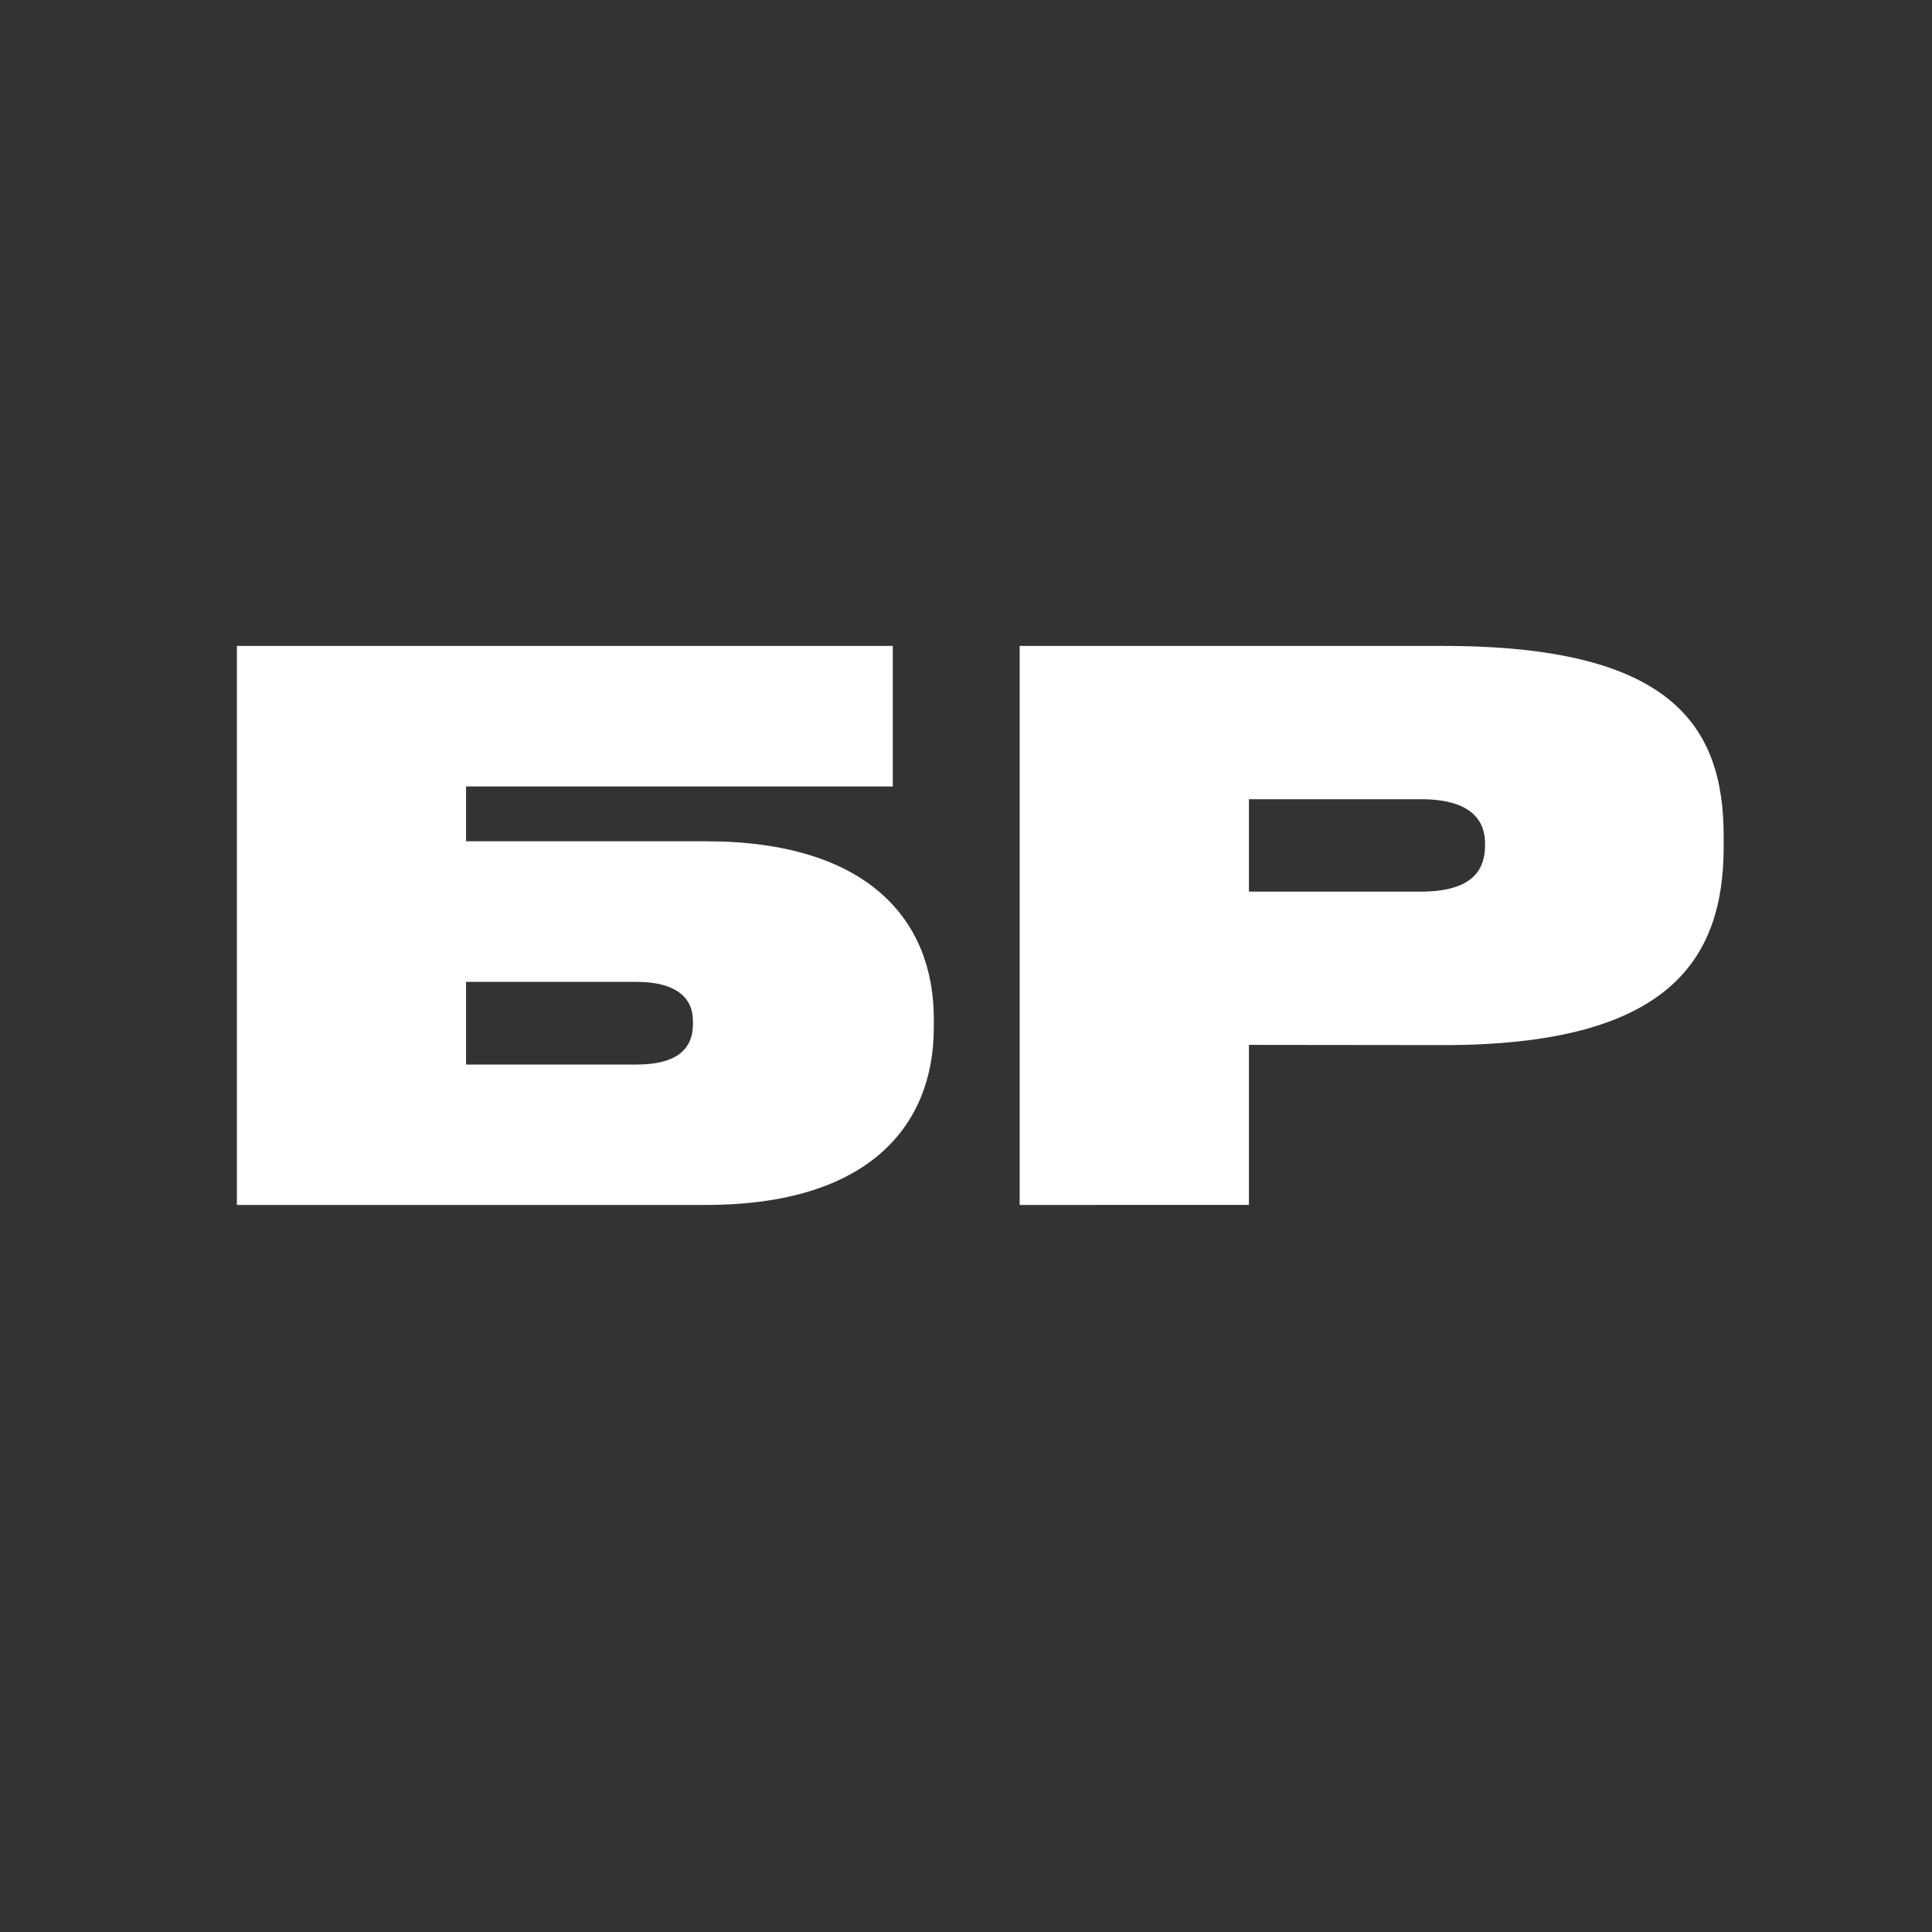
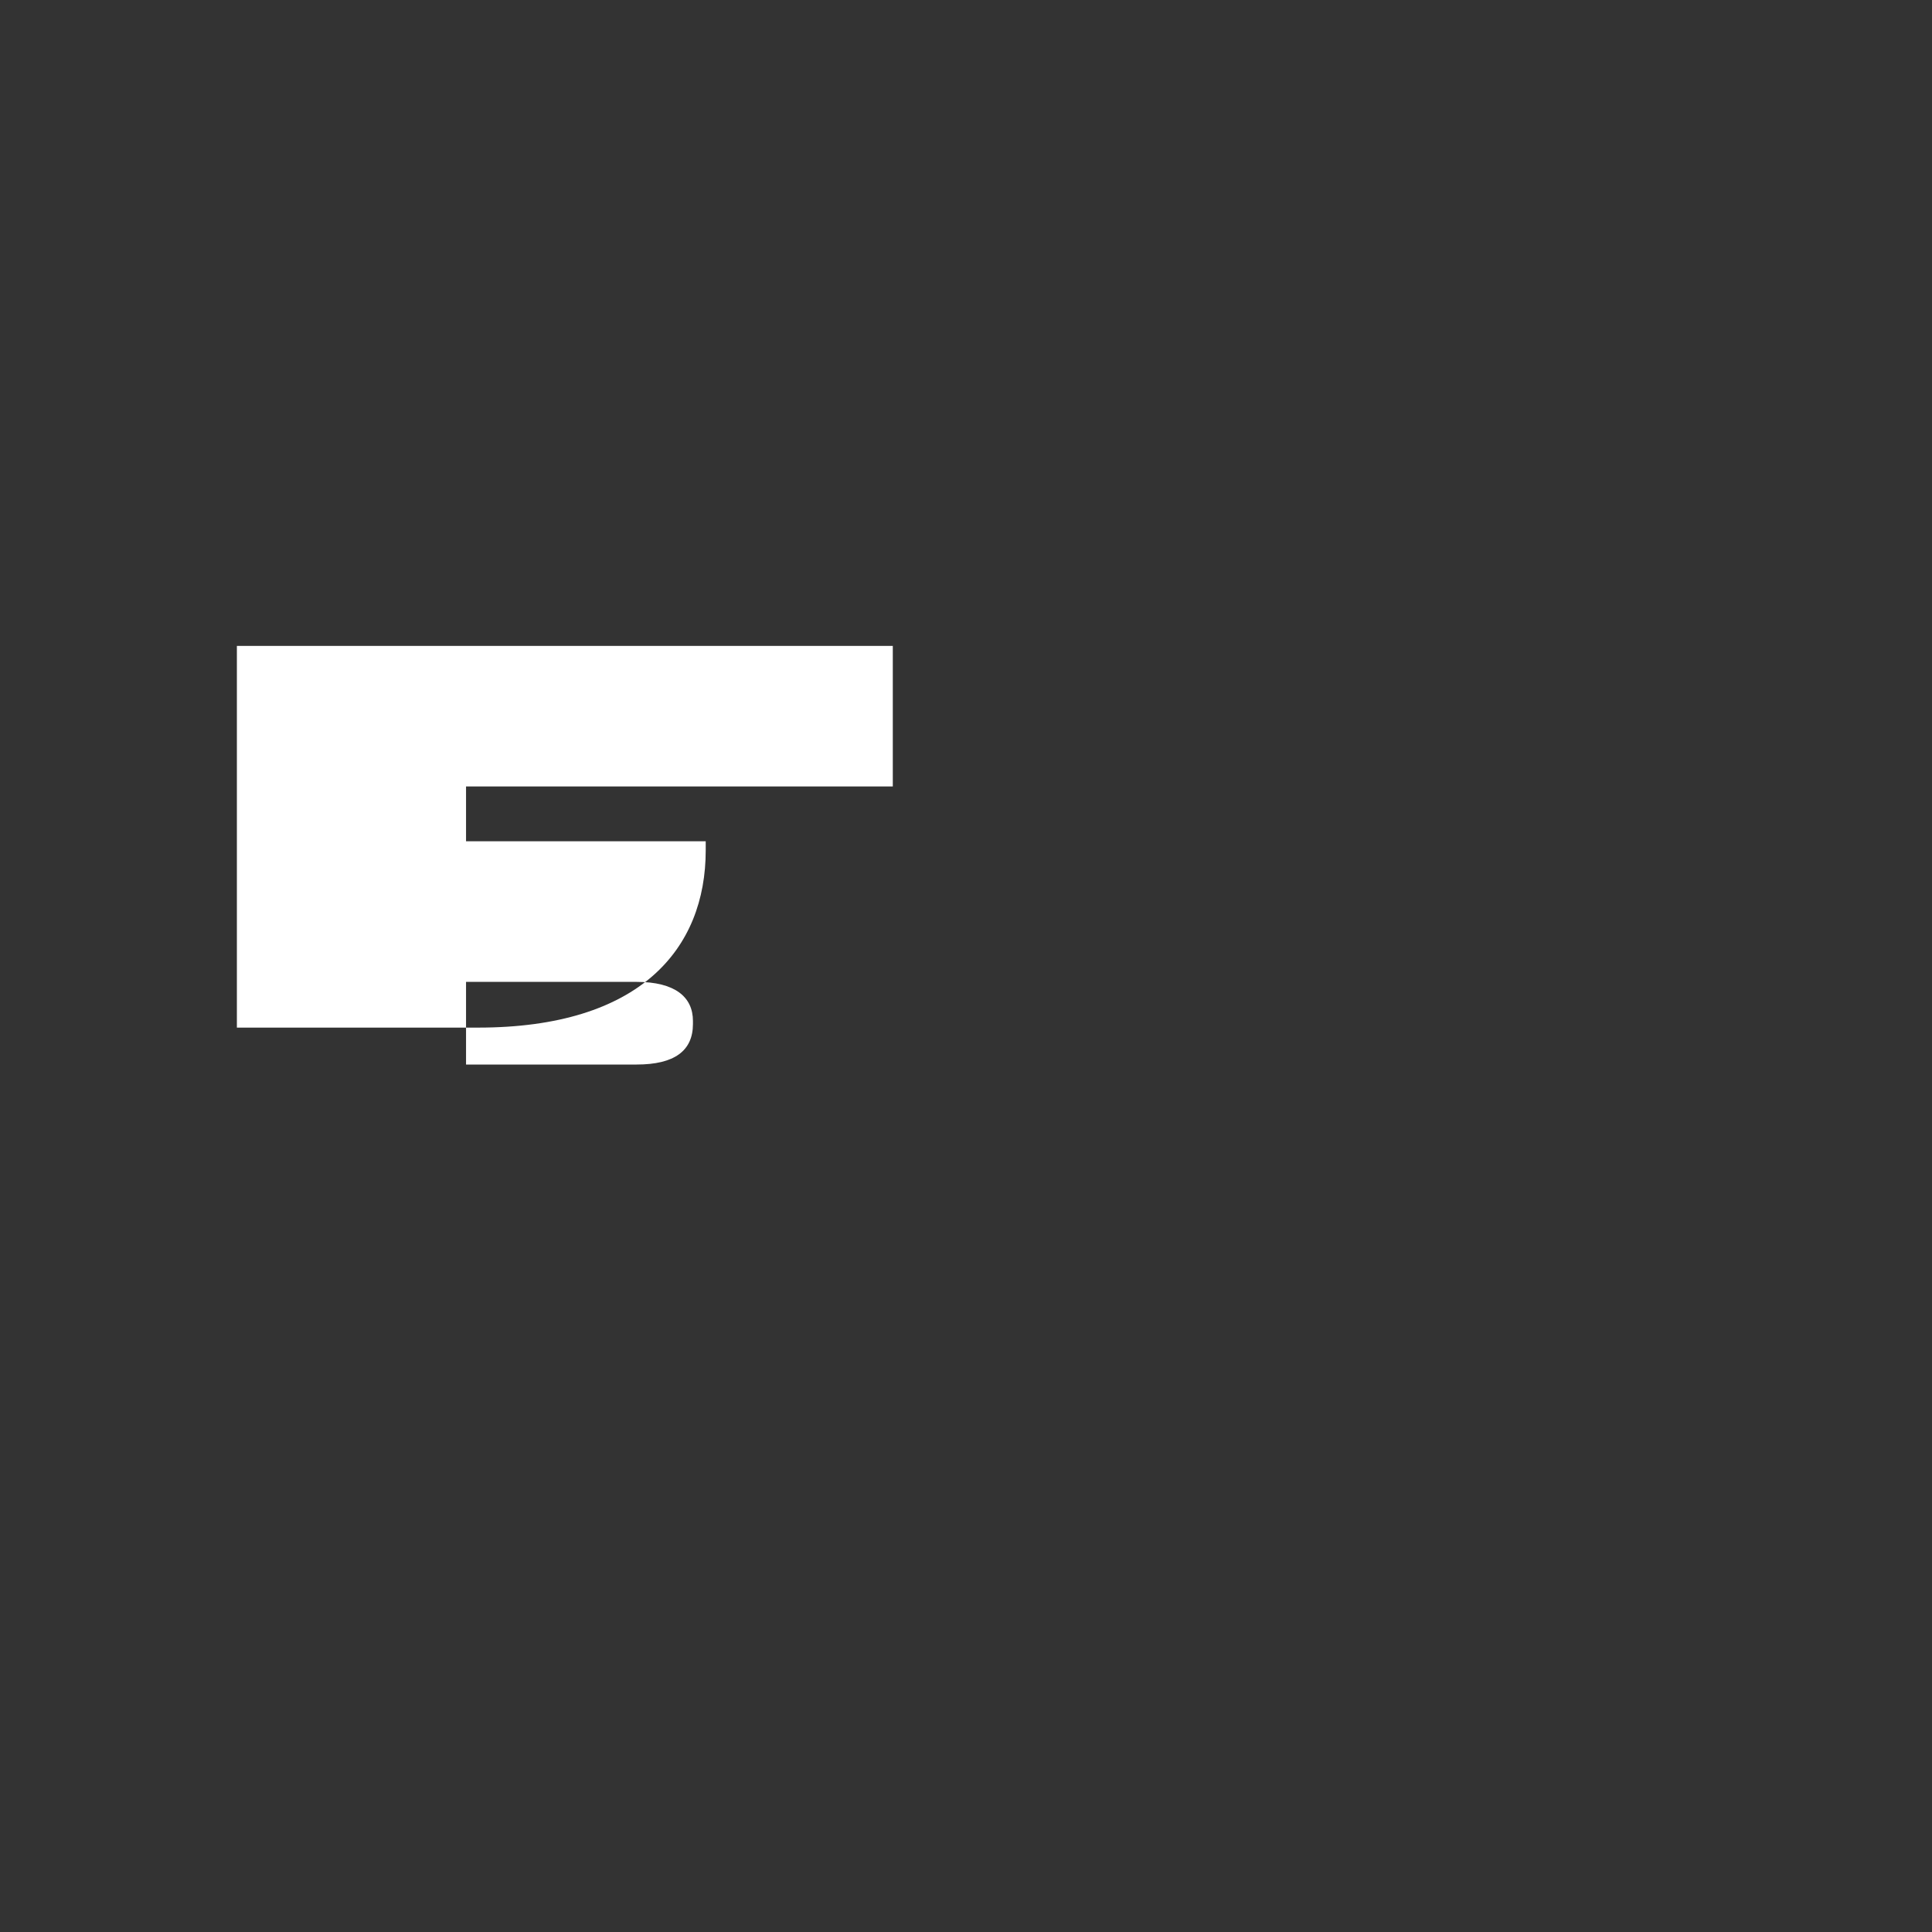
<svg xmlns="http://www.w3.org/2000/svg" viewBox="0 0 180 180">
  <rect x="0" y="0" width="180" height="180" fill="#333333" stroke="none" />
  <defs>
    <style>.cls-1{fill:#fff;}</style>
  </defs>
  <title>Фавикон Базовые Решения_ для темной версии</title>
  <g id="Слой_5" data-name="Слой 5">
-     <path class="cls-1" d="M22.07,60.18H83.18V73.27H43.42v5.11H65.75C80.87,78.38,87,85.73,87,94.9v.84c0,9.17-6.09,16.52-21.21,16.52H22.07Zm37.24,39q5.25,0,5.25-3.78v-.28c0-2.24-1.68-3.64-5.25-3.64H43.42v7.7Z" />
-     <path class="cls-1" d="M116.36,97.35v14.91H95V60.18h39.48c21.07,0,26.11,7.28,26.11,17.71v1c0,10.71-5.32,18.48-26.11,18.48Zm0-14.28h16c5,0,6-2.17,6-4.34v-.14c0-1.89-1-4.13-6-4.13h-16Z" />
+     <path class="cls-1" d="M22.07,60.18H83.18V73.27H43.42v5.11H65.75v.84c0,9.17-6.09,16.52-21.21,16.52H22.07Zm37.24,39q5.25,0,5.25-3.78v-.28c0-2.24-1.68-3.64-5.25-3.64H43.42v7.7Z" />
  </g>
</svg>